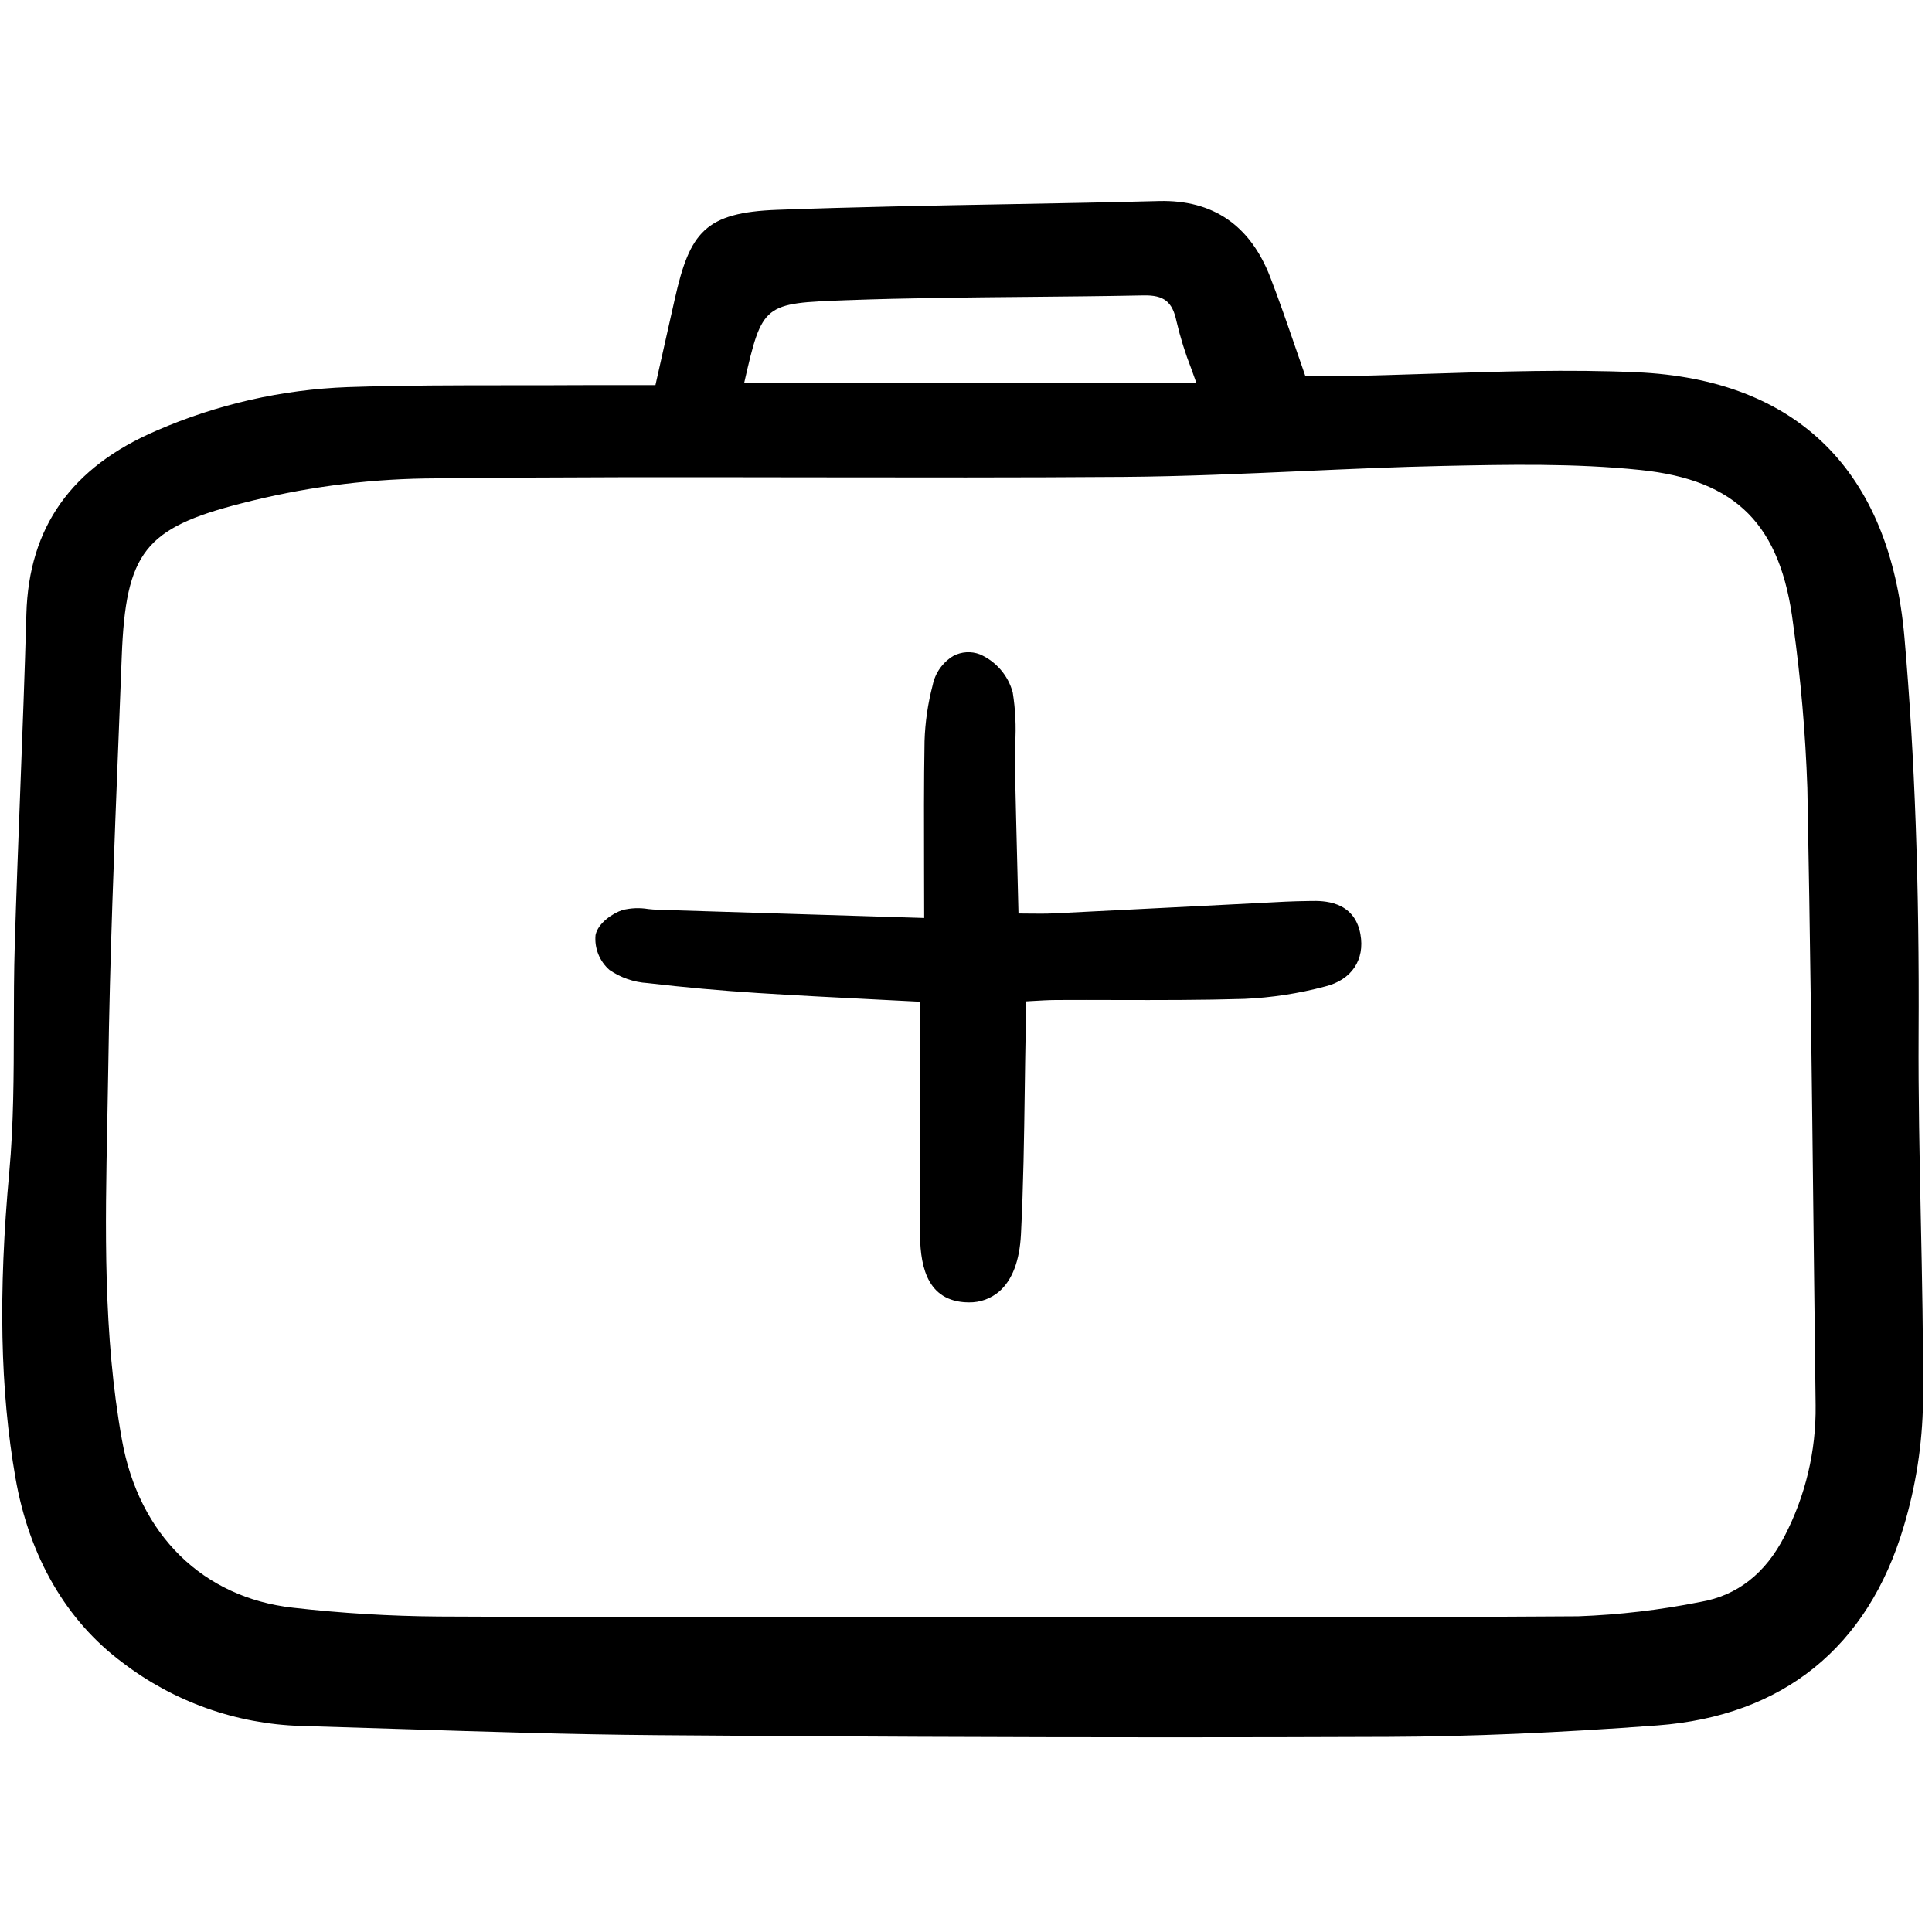
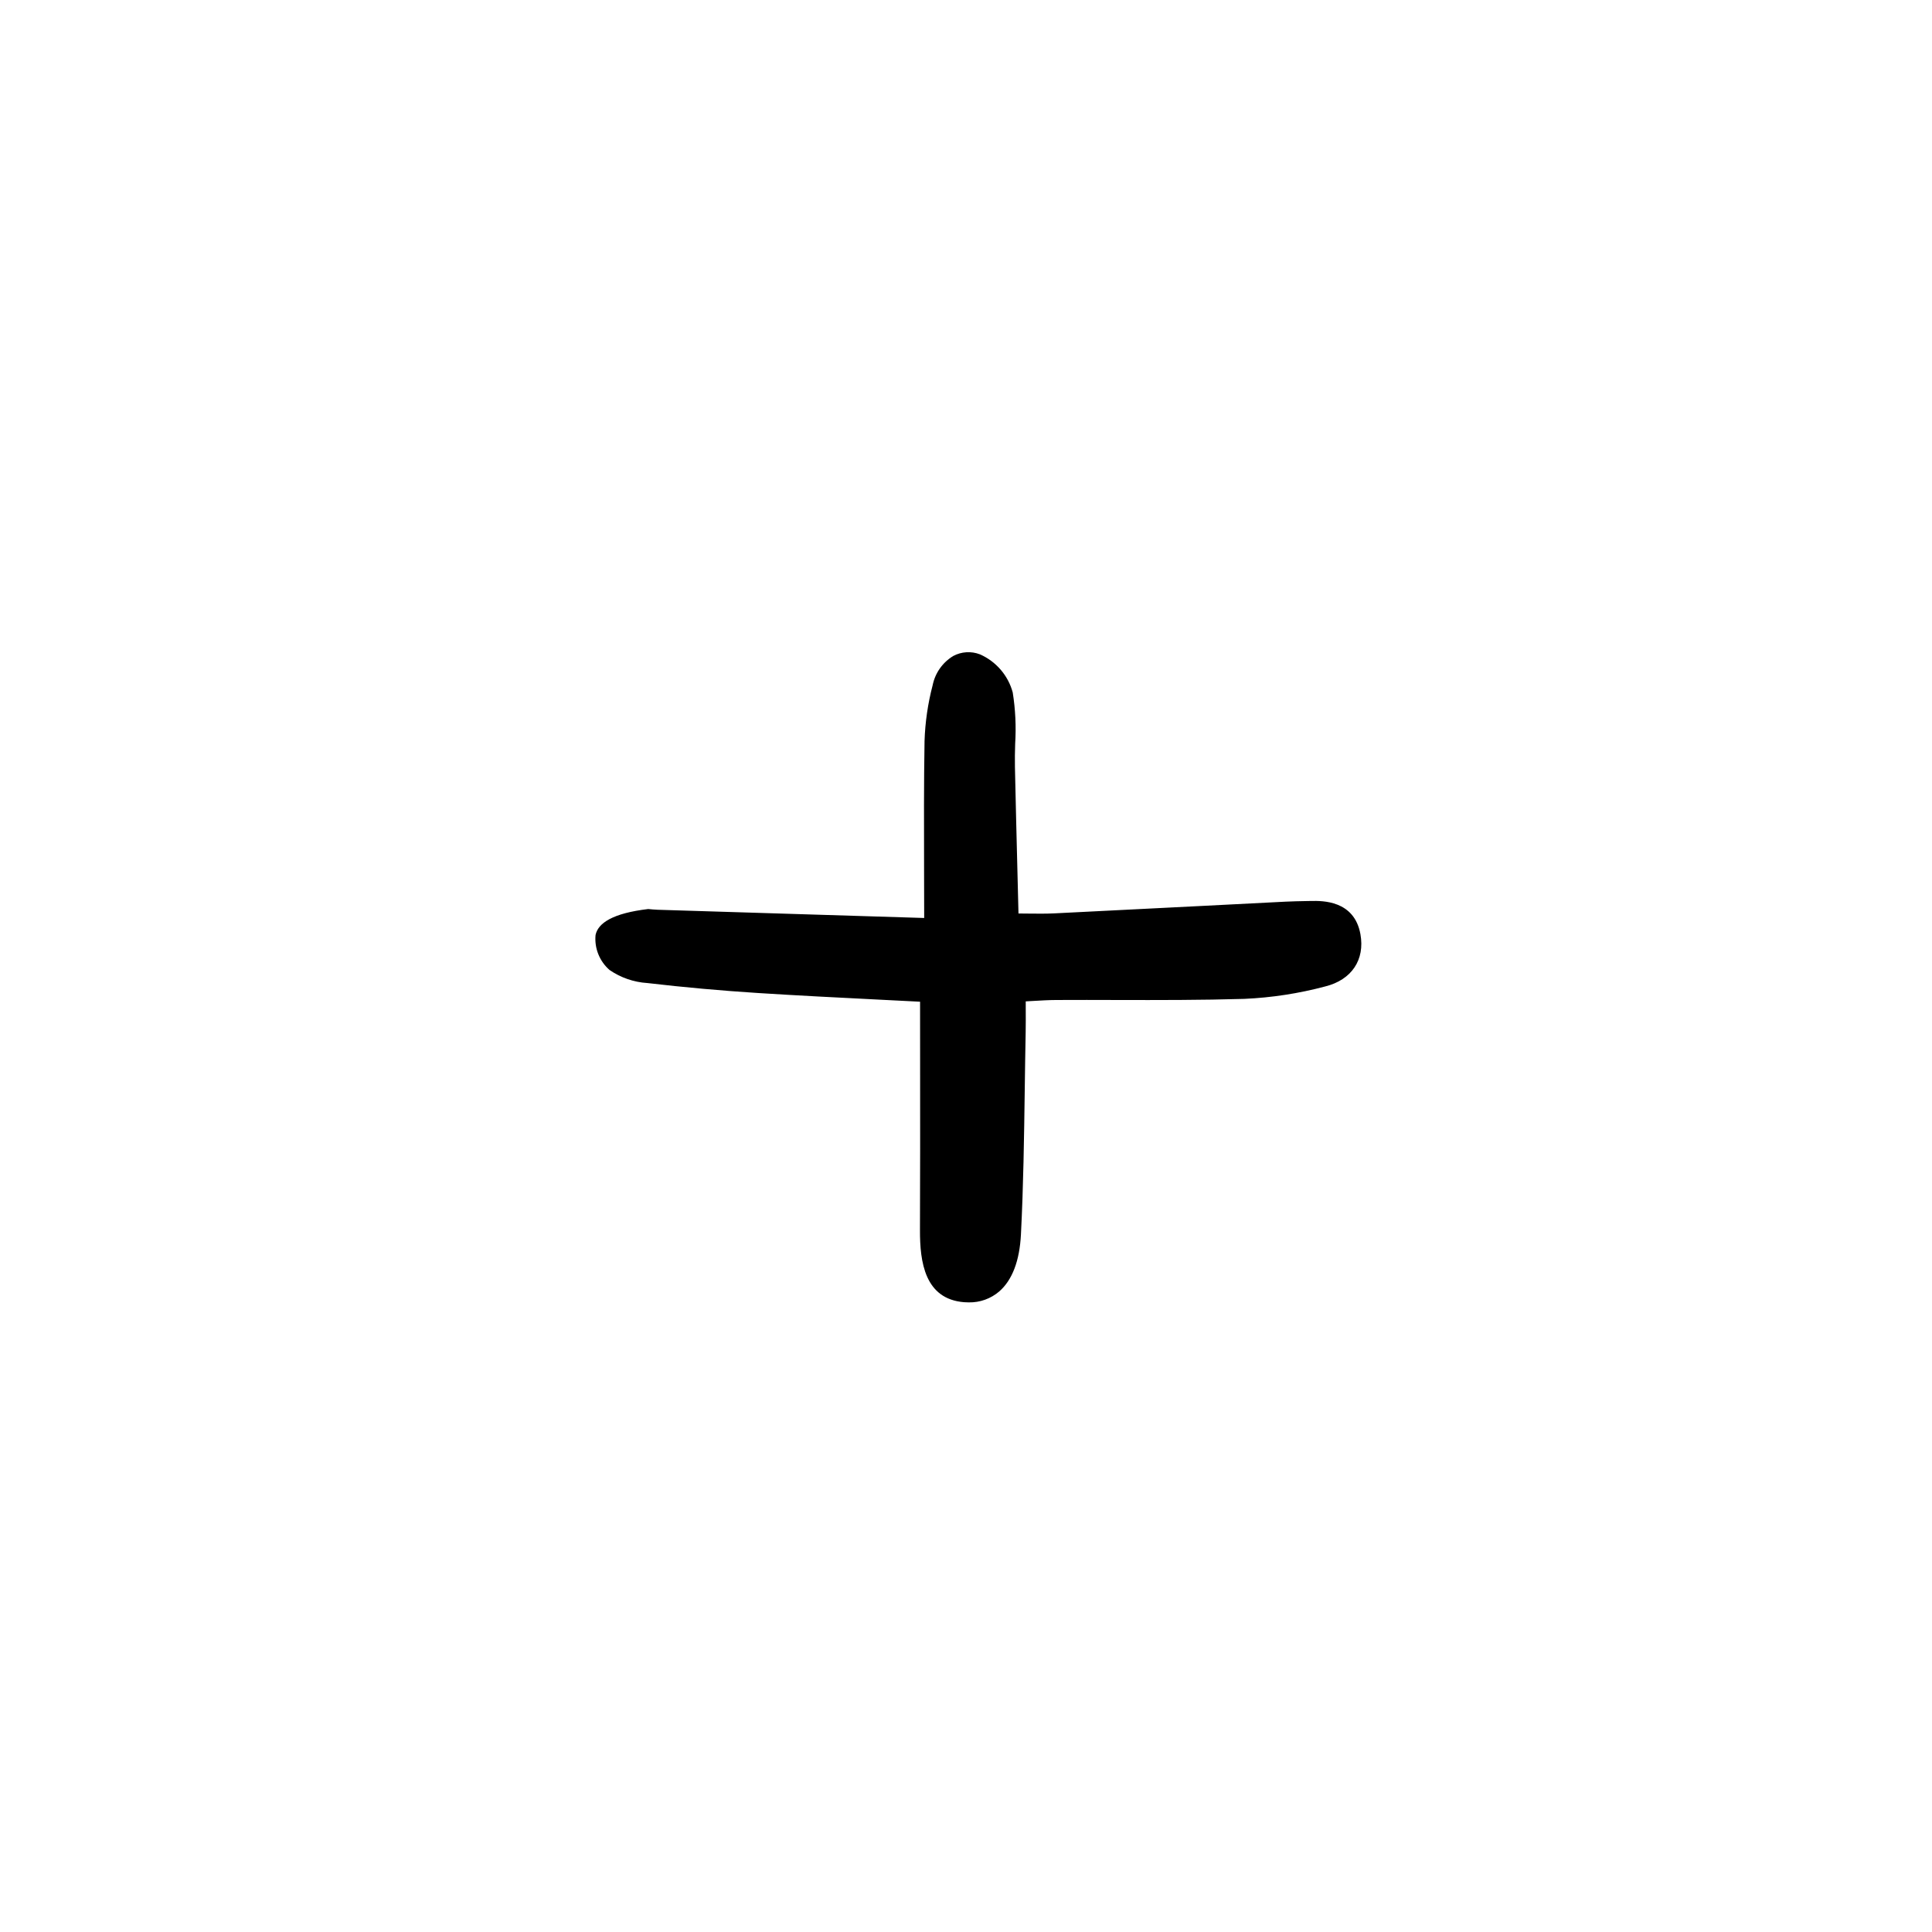
<svg xmlns="http://www.w3.org/2000/svg" width="800px" height="800px" viewBox="0 -17 177 177" fill="none">
  <g clip-path="url(#clip0)">
-     <path d="M175.773 77.76C175.851 64.149 175.425 52.245 174.474 41.368C173.143 26.141 164.659 17.753 149.94 17.104C143.69 16.827 137.326 17.038 131.172 17.235C128.375 17.327 125.483 17.421 122.64 17.468C121.727 17.483 120.815 17.478 120.032 17.474H119.597C119.276 16.555 118.968 15.663 118.665 14.783C117.9 12.564 117.177 10.469 116.374 8.391C114.536 3.636 111.119 1.303 106.213 1.418C101.602 1.538 96.912 1.625 92.375 1.707C85.439 1.833 78.264 1.962 71.213 2.222C64.595 2.466 63.195 4.281 61.82 10.396L60.048 18.282H57.874C56.084 18.282 54.423 18.276 52.764 18.286C50.752 18.298 48.736 18.302 46.717 18.298C41.851 18.298 36.819 18.298 31.87 18.465C25.828 18.688 19.881 20.04 14.337 22.453C6.537 25.8 2.637 31.299 2.416 39.258C2.267 44.657 2.057 50.147 1.854 55.456C1.678 60.075 1.496 64.85 1.353 69.549C1.276 72.072 1.272 74.637 1.267 77.118C1.26 81.478 1.251 85.987 0.85 90.371C-0.165 101.463 0.015 110.37 1.415 118.39C2.68 125.636 6.074 131.491 11.234 135.324C15.93 138.912 21.633 140.939 27.541 141.121C30.627 141.209 33.713 141.304 36.8 141.406C44.467 141.652 52.396 141.906 60.2 141.967C76.74 142.099 92.244 142.164 107.133 142.164C113.954 142.164 120.647 142.15 127.247 142.123C134.7 142.093 142.746 141.75 151.844 141.073C163.33 140.22 171.137 133.919 174.411 122.847C175.526 119.14 176.121 115.297 176.178 111.427C176.21 105.798 176.09 100.078 175.974 94.547C175.862 89.043 175.742 83.352 175.773 77.76ZM109.595 18.051H68.185C69.841 10.788 69.951 10.784 77.546 10.503C83.081 10.299 88.718 10.248 94.171 10.199C97.642 10.167 101.232 10.133 104.765 10.063C106.63 10.027 107.408 10.626 107.787 12.444C108.132 13.912 108.581 15.354 109.131 16.758C109.282 17.172 109.438 17.602 109.595 18.051ZM166.338 111.75C166.389 115.92 165.411 120.039 163.49 123.741C161.741 127.154 159.159 129.181 155.771 129.763C152.082 130.5 148.34 130.939 144.58 131.076C131.247 131.175 117.69 131.16 104.578 131.148C99.841 131.142 95.105 131.139 90.368 131.137C85.529 131.134 80.696 131.136 75.87 131.143C64.174 131.151 52.081 131.161 40.189 131.096C35.725 131.063 31.265 130.794 26.83 130.289C18.59 129.362 12.738 123.623 11.175 114.937C9.438 105.288 9.637 95.391 9.829 85.821C9.862 84.15 9.894 82.481 9.919 80.813C10.062 70.771 10.467 60.559 10.858 50.687C10.957 48.177 11.055 45.667 11.152 43.158C11.515 33.6 13.266 31.368 22.169 29.103C27.652 27.688 33.283 26.927 38.945 26.836C50.693 26.695 62.639 26.713 74.194 26.732C83.613 26.745 93.354 26.762 102.937 26.691C108.379 26.651 113.904 26.402 119.247 26.166C123.5 25.975 127.899 25.778 132.223 25.687C138.148 25.562 144.276 25.433 150.283 26.058C159.09 26.971 163.147 31.064 164.281 40.182C164.975 45.161 165.409 50.172 165.581 55.196C165.843 68.69 165.998 82.412 166.149 95.684C166.209 101.034 166.272 106.389 166.338 111.747V111.75Z" fill="#000000" />
-     <path d="M120.147 65.542L119.7 65.55C119.056 65.562 118.413 65.574 117.769 65.606L110.25 65.99C105.695 66.223 101.142 66.453 96.588 66.678C95.812 66.715 95.03 66.707 94.125 66.697C93.862 66.694 93.592 66.691 93.308 66.689L93.214 62.914C93.131 59.622 93.051 56.441 92.983 53.261C92.968 52.562 92.983 51.836 93.005 51.134C93.102 49.565 93.027 47.99 92.781 46.438C92.573 45.668 92.195 44.955 91.674 44.351C91.154 43.747 90.505 43.267 89.775 42.947C89.381 42.795 88.959 42.73 88.537 42.756C88.115 42.782 87.704 42.898 87.332 43.097C86.849 43.388 86.432 43.777 86.107 44.238C85.782 44.699 85.557 45.222 85.445 45.775C85.006 47.448 84.757 49.165 84.702 50.894C84.637 54.739 84.649 58.611 84.659 62.709C84.663 64.135 84.668 65.596 84.669 67.101L60.248 66.347C59.965 66.338 59.676 66.31 59.387 66.281C58.601 66.15 57.797 66.182 57.024 66.376C56.138 66.665 54.788 67.565 54.561 68.663C54.505 69.26 54.592 69.863 54.816 70.42C55.039 70.977 55.392 71.474 55.845 71.867C56.872 72.572 58.07 72.985 59.313 73.062C62.679 73.456 66.074 73.759 69.399 73.972C73.087 74.207 76.811 74.394 80.411 74.575C81.713 74.641 83.007 74.706 84.292 74.772L84.296 80.745C84.3 85.809 84.304 90.743 84.283 95.677C84.27 98.611 84.72 102.016 88.333 102.302C88.474 102.313 88.614 102.317 88.751 102.317C89.778 102.339 90.776 101.979 91.553 101.309C92.743 100.264 93.411 98.507 93.534 96.085C93.759 91.674 93.822 87.185 93.882 82.844C93.906 81.09 93.93 79.335 93.966 77.581C93.98 76.844 93.977 76.106 93.973 75.305V74.741L94.555 74.707C95.338 74.661 96.077 74.617 96.799 74.614C98.642 74.604 100.487 74.608 102.331 74.614C106.153 74.623 110.103 74.628 113.991 74.512C116.498 74.401 118.986 74.019 121.411 73.373C123.825 72.773 125.061 70.937 124.635 68.582C124.068 65.465 121.124 65.529 120.147 65.542Z" fill="#000000" />
+     <path d="M120.147 65.542L119.7 65.55C119.056 65.562 118.413 65.574 117.769 65.606L110.25 65.99C105.695 66.223 101.142 66.453 96.588 66.678C95.812 66.715 95.03 66.707 94.125 66.697C93.862 66.694 93.592 66.691 93.308 66.689L93.214 62.914C93.131 59.622 93.051 56.441 92.983 53.261C92.968 52.562 92.983 51.836 93.005 51.134C93.102 49.565 93.027 47.99 92.781 46.438C92.573 45.668 92.195 44.955 91.674 44.351C91.154 43.747 90.505 43.267 89.775 42.947C89.381 42.795 88.959 42.73 88.537 42.756C88.115 42.782 87.704 42.898 87.332 43.097C86.849 43.388 86.432 43.777 86.107 44.238C85.782 44.699 85.557 45.222 85.445 45.775C85.006 47.448 84.757 49.165 84.702 50.894C84.637 54.739 84.649 58.611 84.659 62.709C84.663 64.135 84.668 65.596 84.669 67.101L60.248 66.347C59.965 66.338 59.676 66.31 59.387 66.281C56.138 66.665 54.788 67.565 54.561 68.663C54.505 69.26 54.592 69.863 54.816 70.42C55.039 70.977 55.392 71.474 55.845 71.867C56.872 72.572 58.07 72.985 59.313 73.062C62.679 73.456 66.074 73.759 69.399 73.972C73.087 74.207 76.811 74.394 80.411 74.575C81.713 74.641 83.007 74.706 84.292 74.772L84.296 80.745C84.3 85.809 84.304 90.743 84.283 95.677C84.27 98.611 84.72 102.016 88.333 102.302C88.474 102.313 88.614 102.317 88.751 102.317C89.778 102.339 90.776 101.979 91.553 101.309C92.743 100.264 93.411 98.507 93.534 96.085C93.759 91.674 93.822 87.185 93.882 82.844C93.906 81.09 93.93 79.335 93.966 77.581C93.98 76.844 93.977 76.106 93.973 75.305V74.741L94.555 74.707C95.338 74.661 96.077 74.617 96.799 74.614C98.642 74.604 100.487 74.608 102.331 74.614C106.153 74.623 110.103 74.628 113.991 74.512C116.498 74.401 118.986 74.019 121.411 73.373C123.825 72.773 125.061 70.937 124.635 68.582C124.068 65.465 121.124 65.529 120.147 65.542Z" fill="#000000" />
  </g>
  <defs>
    <clipPath id="clip0">
      <rect width="176.555" height="141.769" fill="white" transform="translate(0.01 0.856)" />
    </clipPath>
  </defs>
</svg>